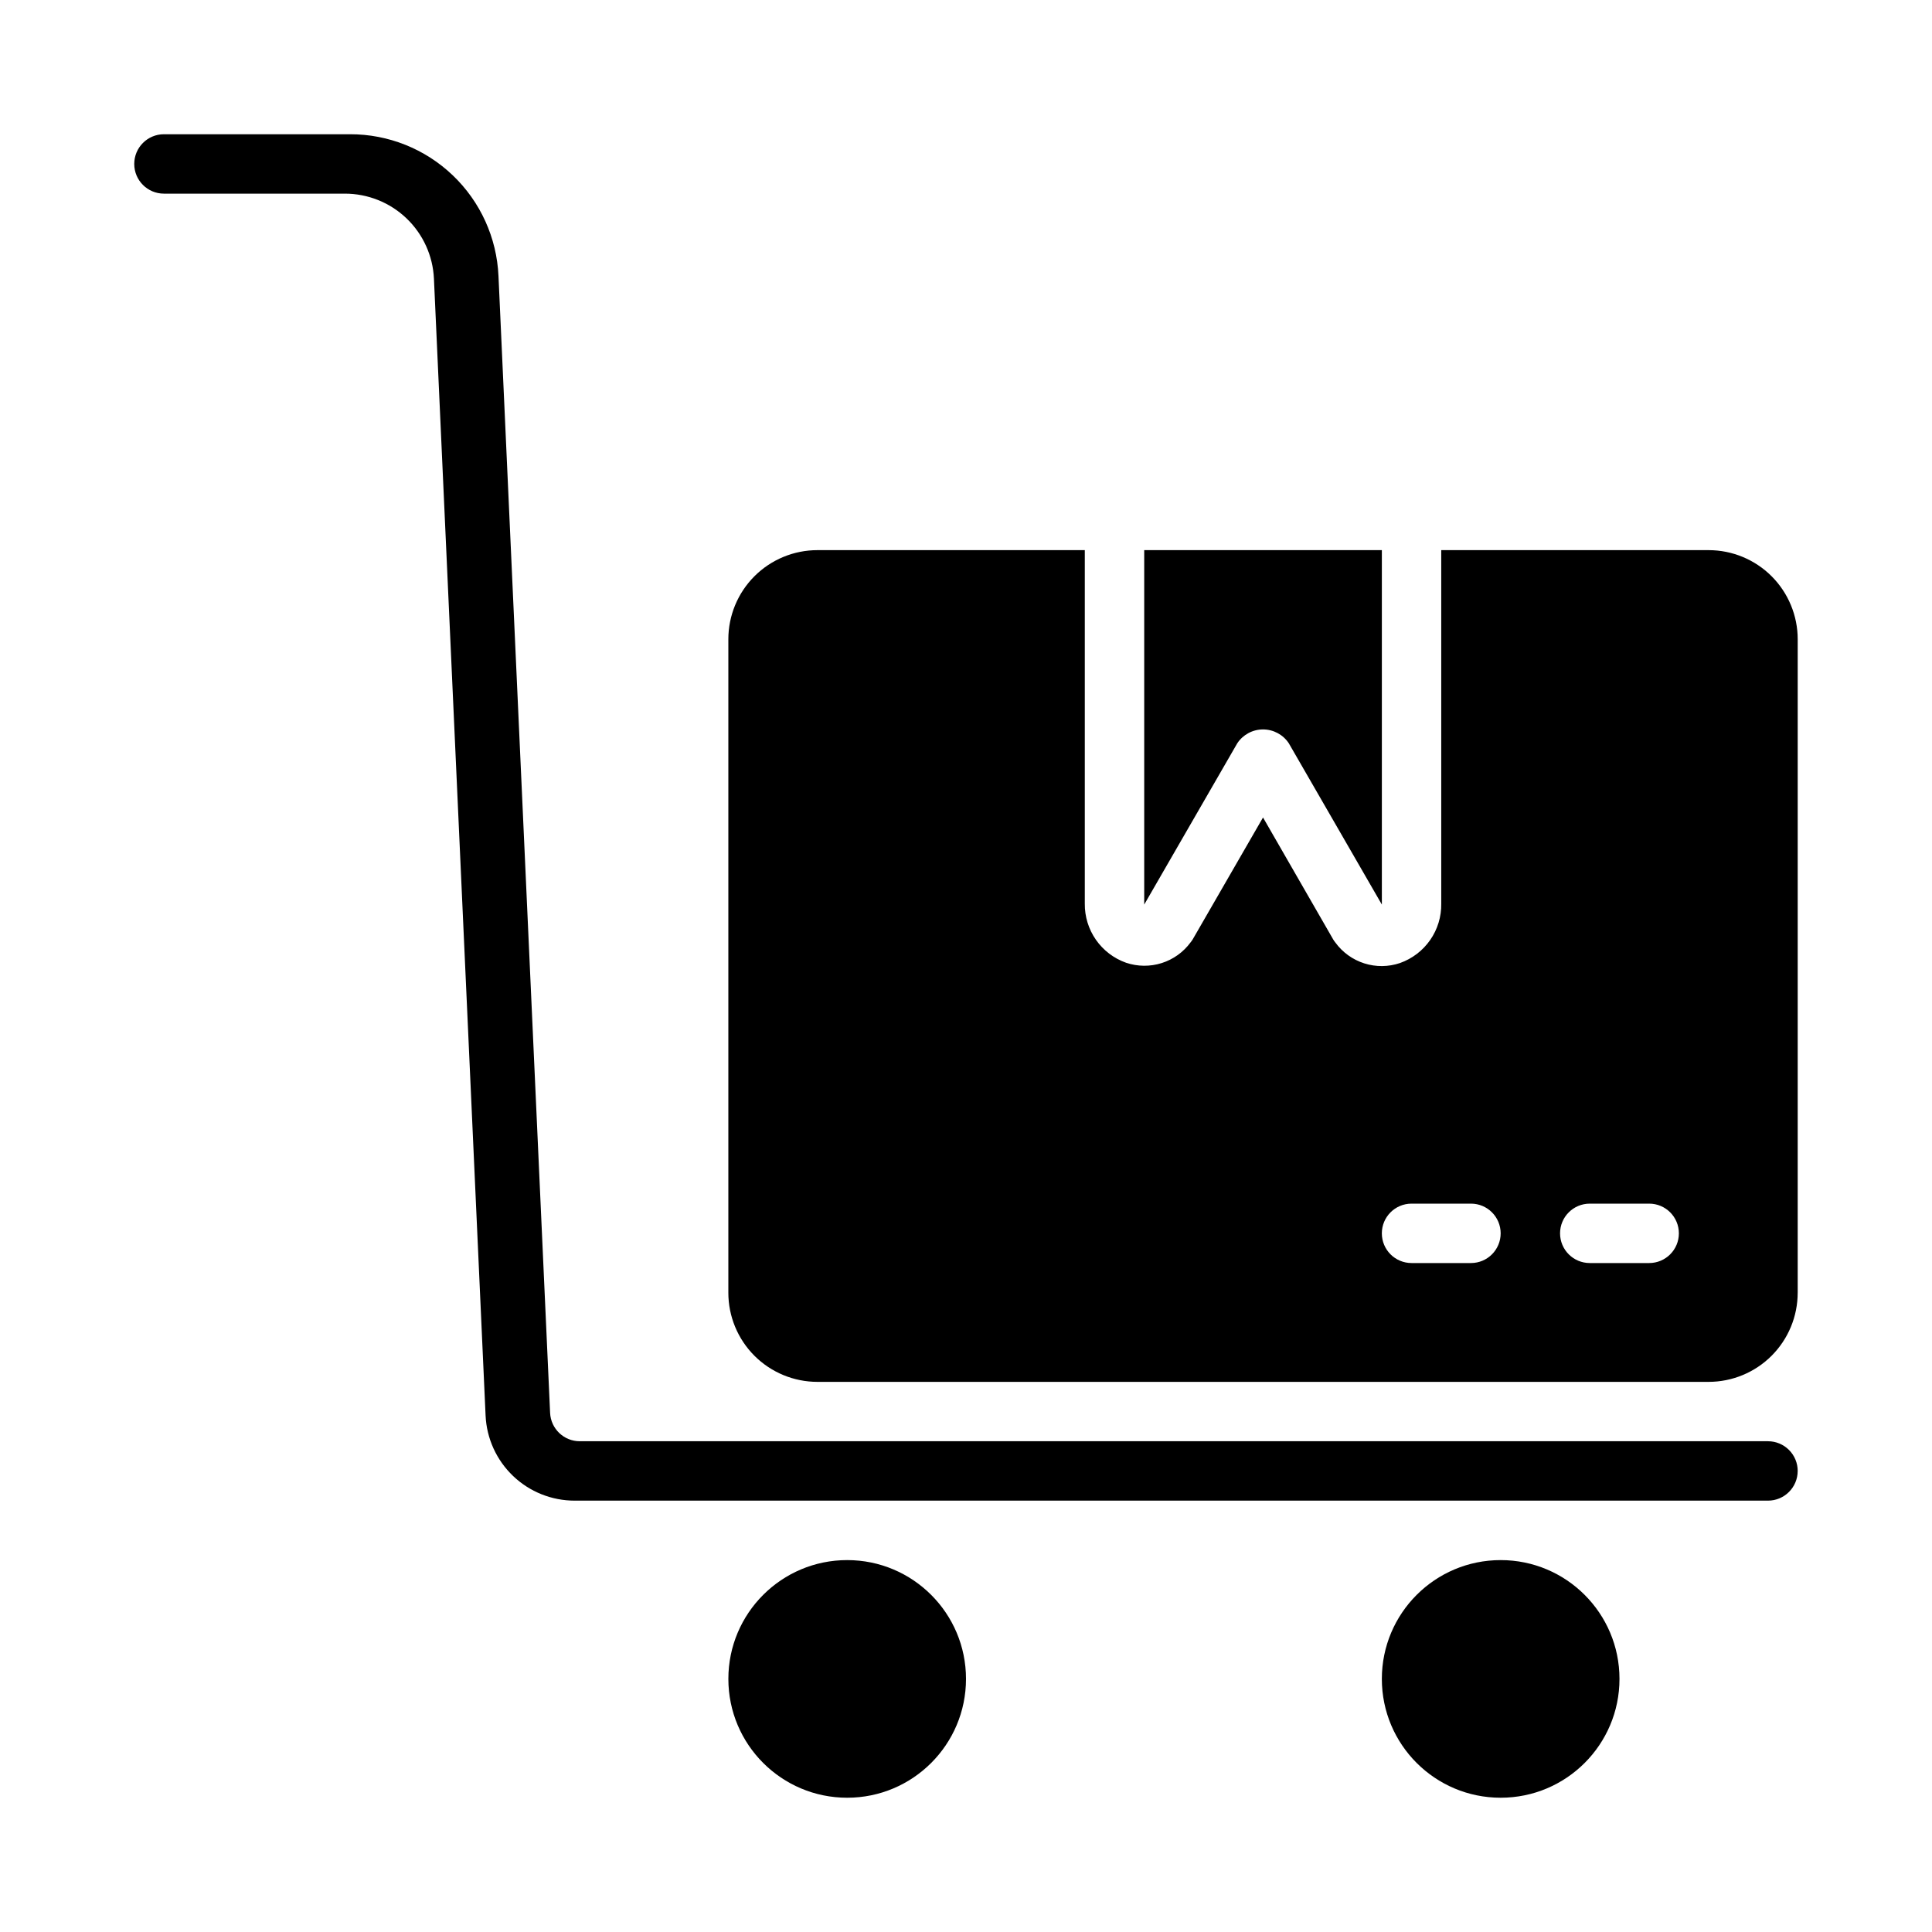
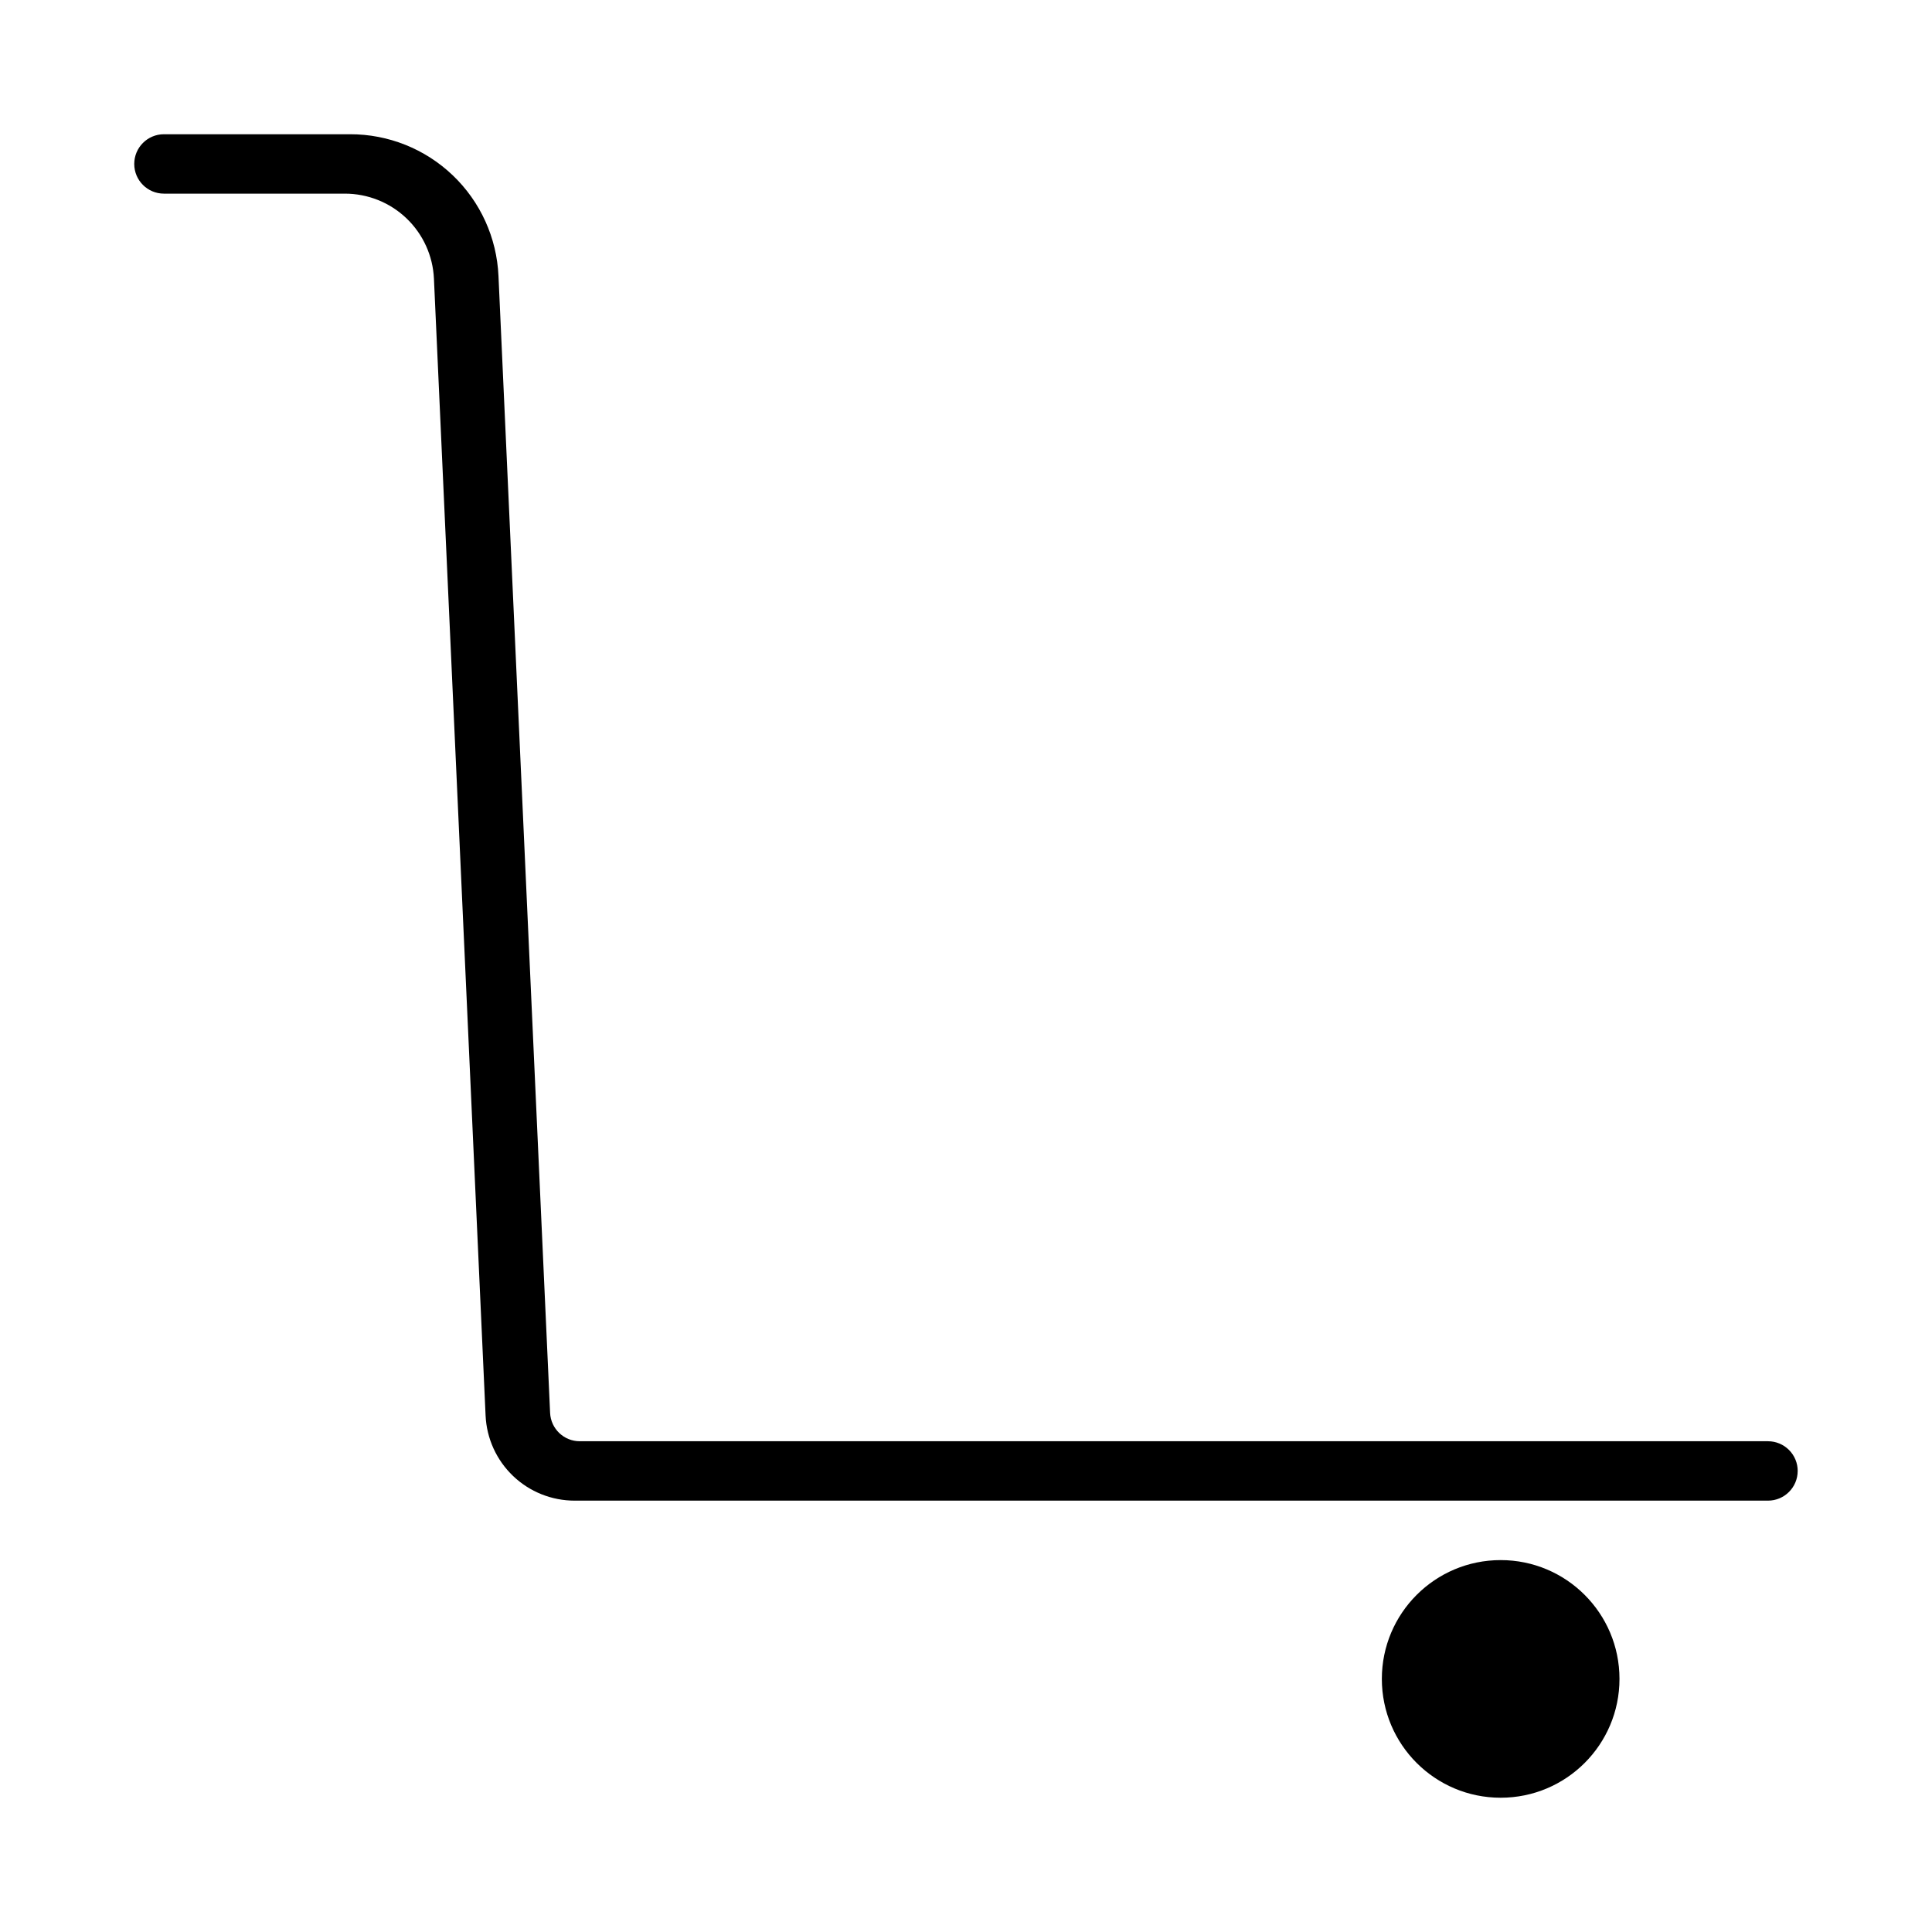
<svg xmlns="http://www.w3.org/2000/svg" fill="#000000" width="800px" height="800px" version="1.1" viewBox="144 144 512 512">
  <g>
-     <path d="m400 588.93c0 17.391-14.098 31.488-31.488 31.488s-31.488-14.098-31.488-31.488 14.098-31.488 31.488-31.488 31.488 14.098 31.488 31.488" />
    <path d="m573.18 588.93c0 17.391-14.098 31.488-31.488 31.488-17.391 0-31.488-14.098-31.488-31.488s14.098-31.488 31.488-31.488c17.391 0 31.488 14.098 31.488 31.488" />
    <path d="m620.41 533.82c0-2.09-0.828-4.09-2.305-5.566-1.477-1.477-3.477-2.309-5.566-2.309h-314.88c-4.215 0.008-7.684-3.309-7.875-7.516l-13.68-301.28c-0.449-10.133-4.793-19.699-12.129-26.699-7.332-7.004-17.09-10.898-27.23-10.875h-49.297c-4.348 0-7.871 3.523-7.871 7.871s3.523 7.871 7.871 7.871h47.934c6.082-0.004 11.93 2.336 16.328 6.531 4.398 4.199 7.012 9.934 7.289 16.008l13.688 301.29c0.277 6.074 2.887 11.809 7.289 16.008 4.398 4.199 10.246 6.539 16.328 6.531h316.23c4.344 0 7.867-3.519 7.871-7.863z" />
-     <path d="m620.41 486.59v-173.18c0-6.262-2.488-12.27-6.914-16.699-4.43-4.43-10.438-6.918-16.699-6.918h-70.852v93.68c0.059 3.438-0.969 6.809-2.93 9.633-1.961 2.824-4.762 4.961-8.004 6.109-3.059 1.039-6.371 1.07-9.449 0.094-3.082-0.977-5.769-2.914-7.672-5.523-0.203-0.25-0.391-0.516-0.559-0.789l-18.617-32.355-18.617 32.273v0.004c-0.168 0.273-0.355 0.535-0.559 0.785-1.906 2.609-4.594 4.543-7.672 5.519s-6.391 0.945-9.449-0.086c-3.231-1.145-6.019-3.269-7.981-6.078-1.961-2.809-2.992-6.16-2.953-9.586v-93.68h-70.852c-6.262 0-12.27 2.488-16.699 6.918-4.426 4.43-6.914 10.438-6.914 16.699v173.18c0 6.266 2.488 12.27 6.914 16.699 4.43 4.43 10.438 6.918 16.699 6.918h236.16c6.262 0 12.27-2.488 16.699-6.918 4.426-4.43 6.914-10.434 6.914-16.699zm-86.59-7.871h-15.746c-4.348 0-7.871-3.523-7.871-7.871s3.523-7.871 7.871-7.871h15.746c4.348 0 7.871 3.523 7.871 7.871s-3.523 7.871-7.871 7.871zm47.23 0h-15.742c-4.348 0-7.875-3.523-7.875-7.871s3.527-7.871 7.875-7.871h15.742c4.348 0 7.871 3.523 7.871 7.871s-3.523 7.871-7.871 7.871z" />
-     <path d="m447.23 383.72 24.672-42.762c1.516-2.281 4.074-3.652 6.816-3.652s5.301 1.371 6.816 3.652l24.672 42.762v-93.93h-62.977v93.68c-0.004 0.082-0.004 0.168 0 0.25z" />
  </g>
</svg>